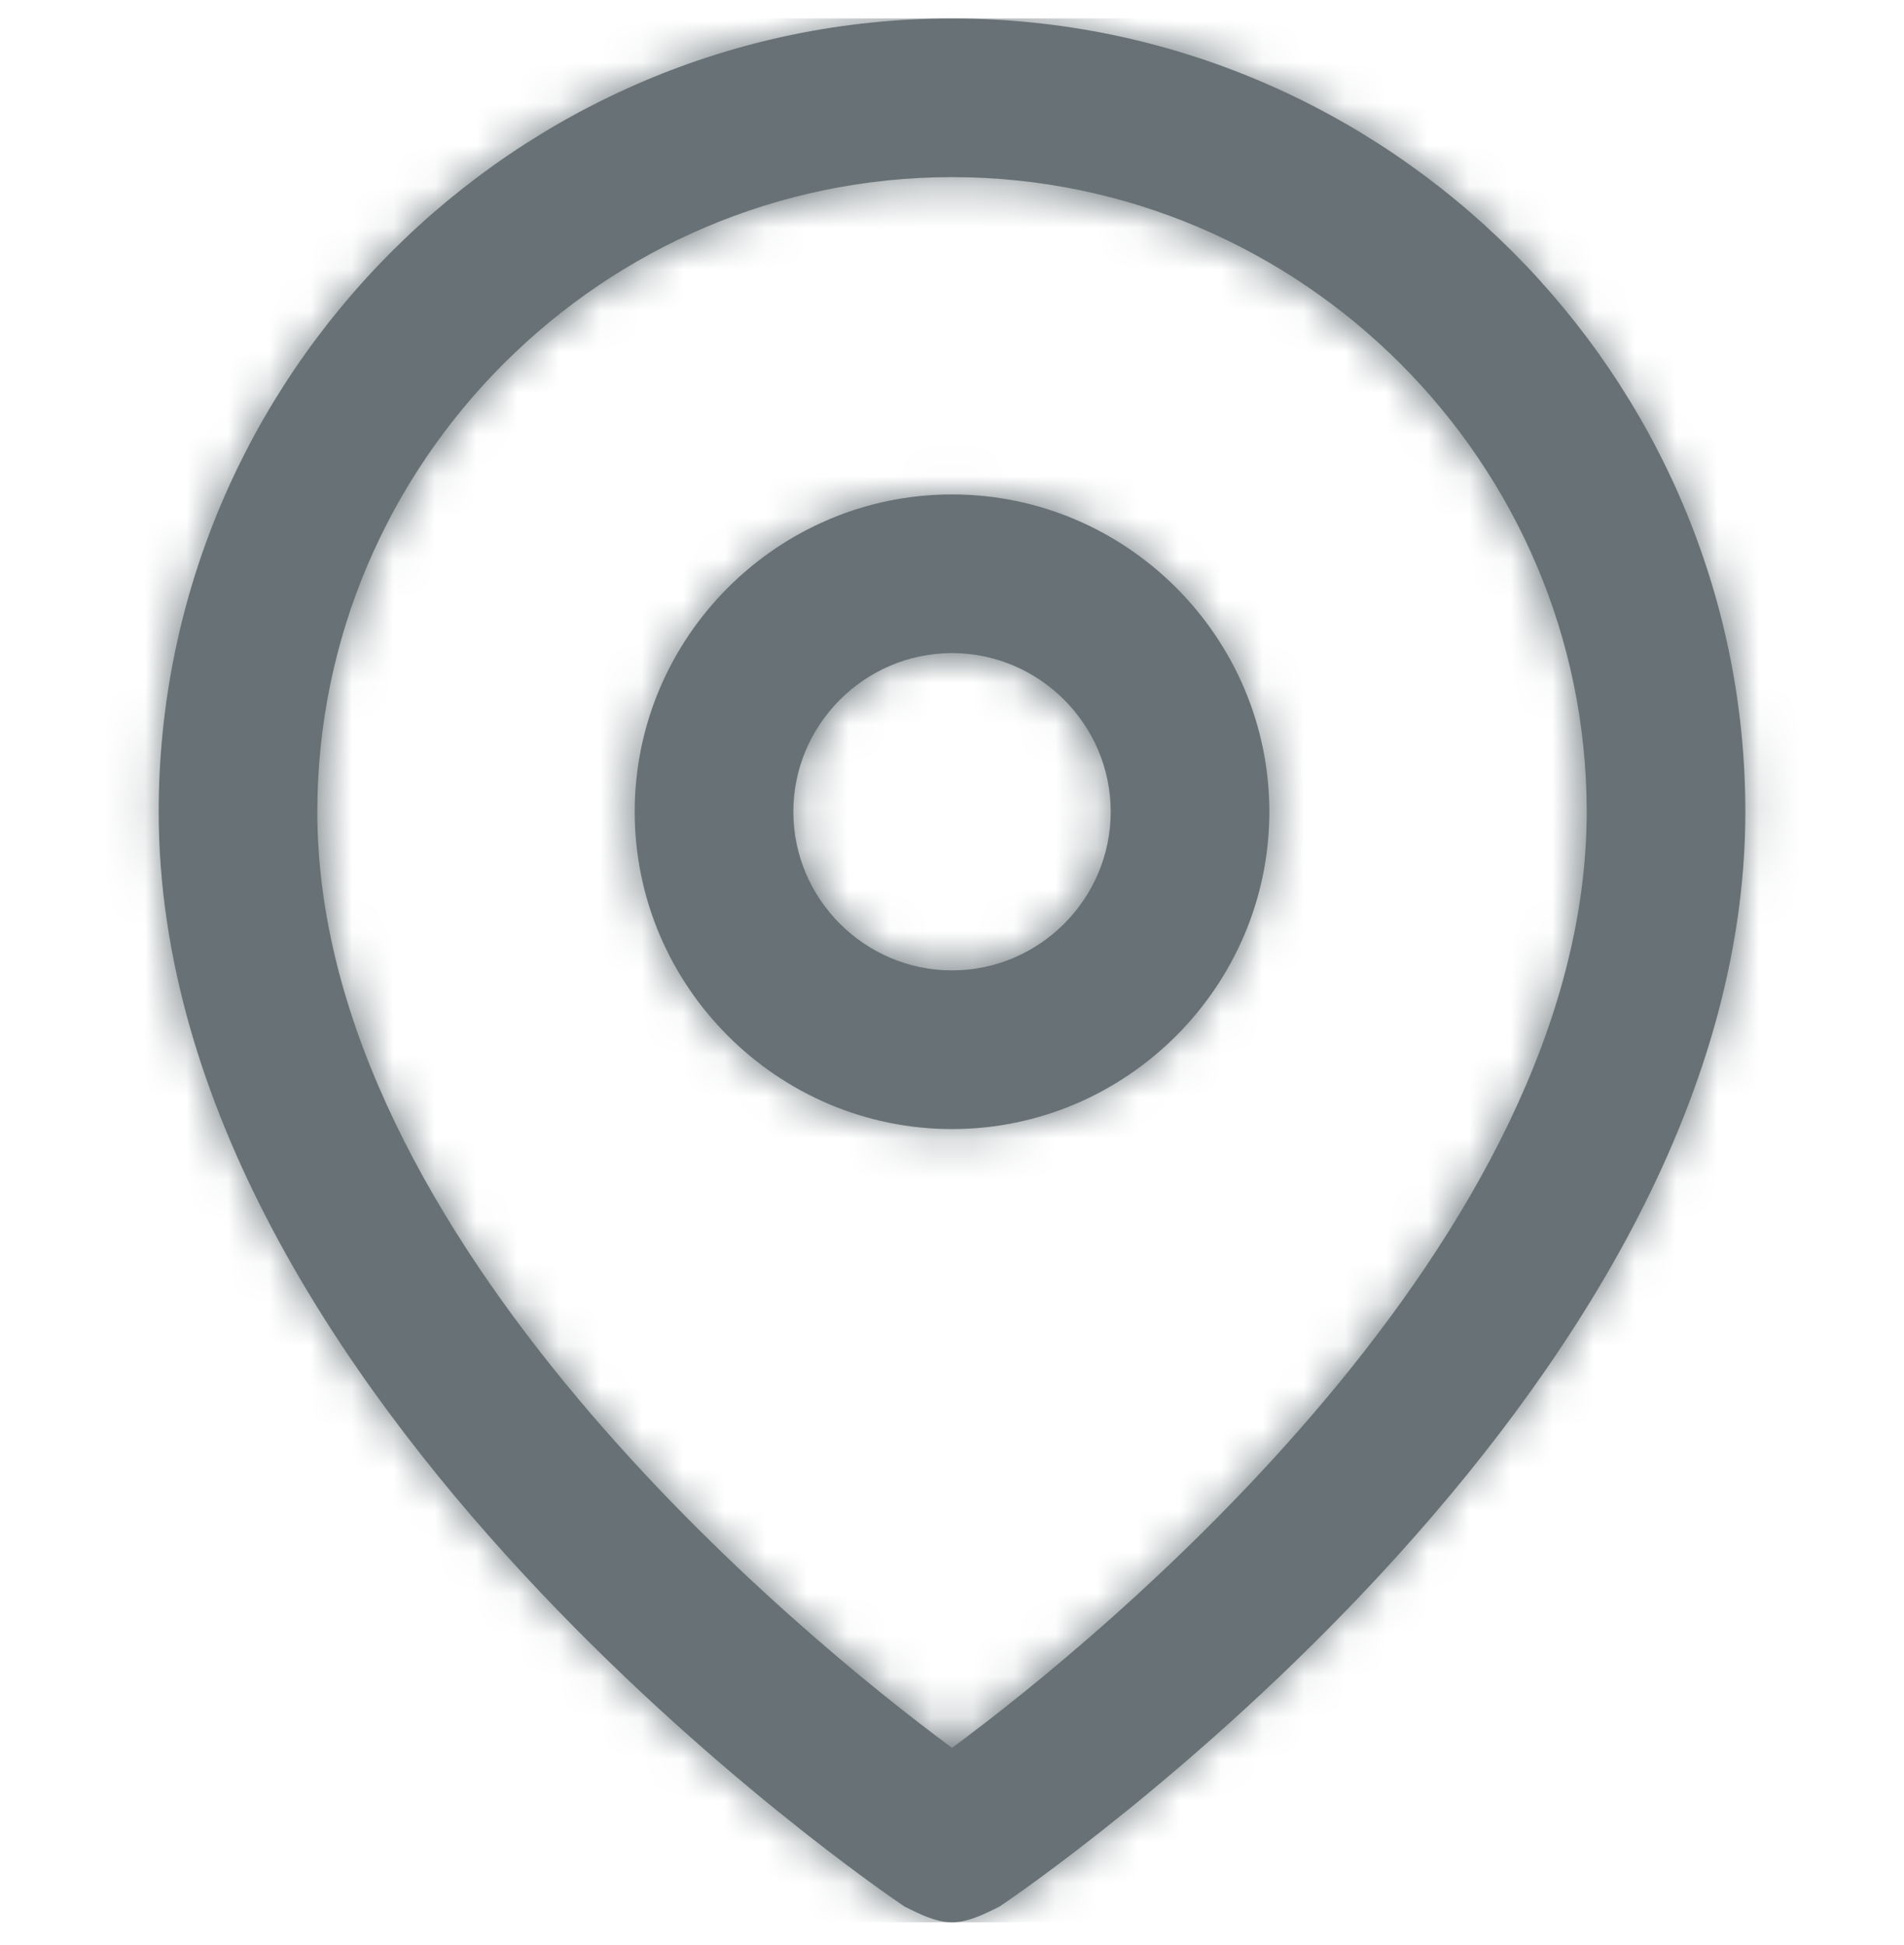
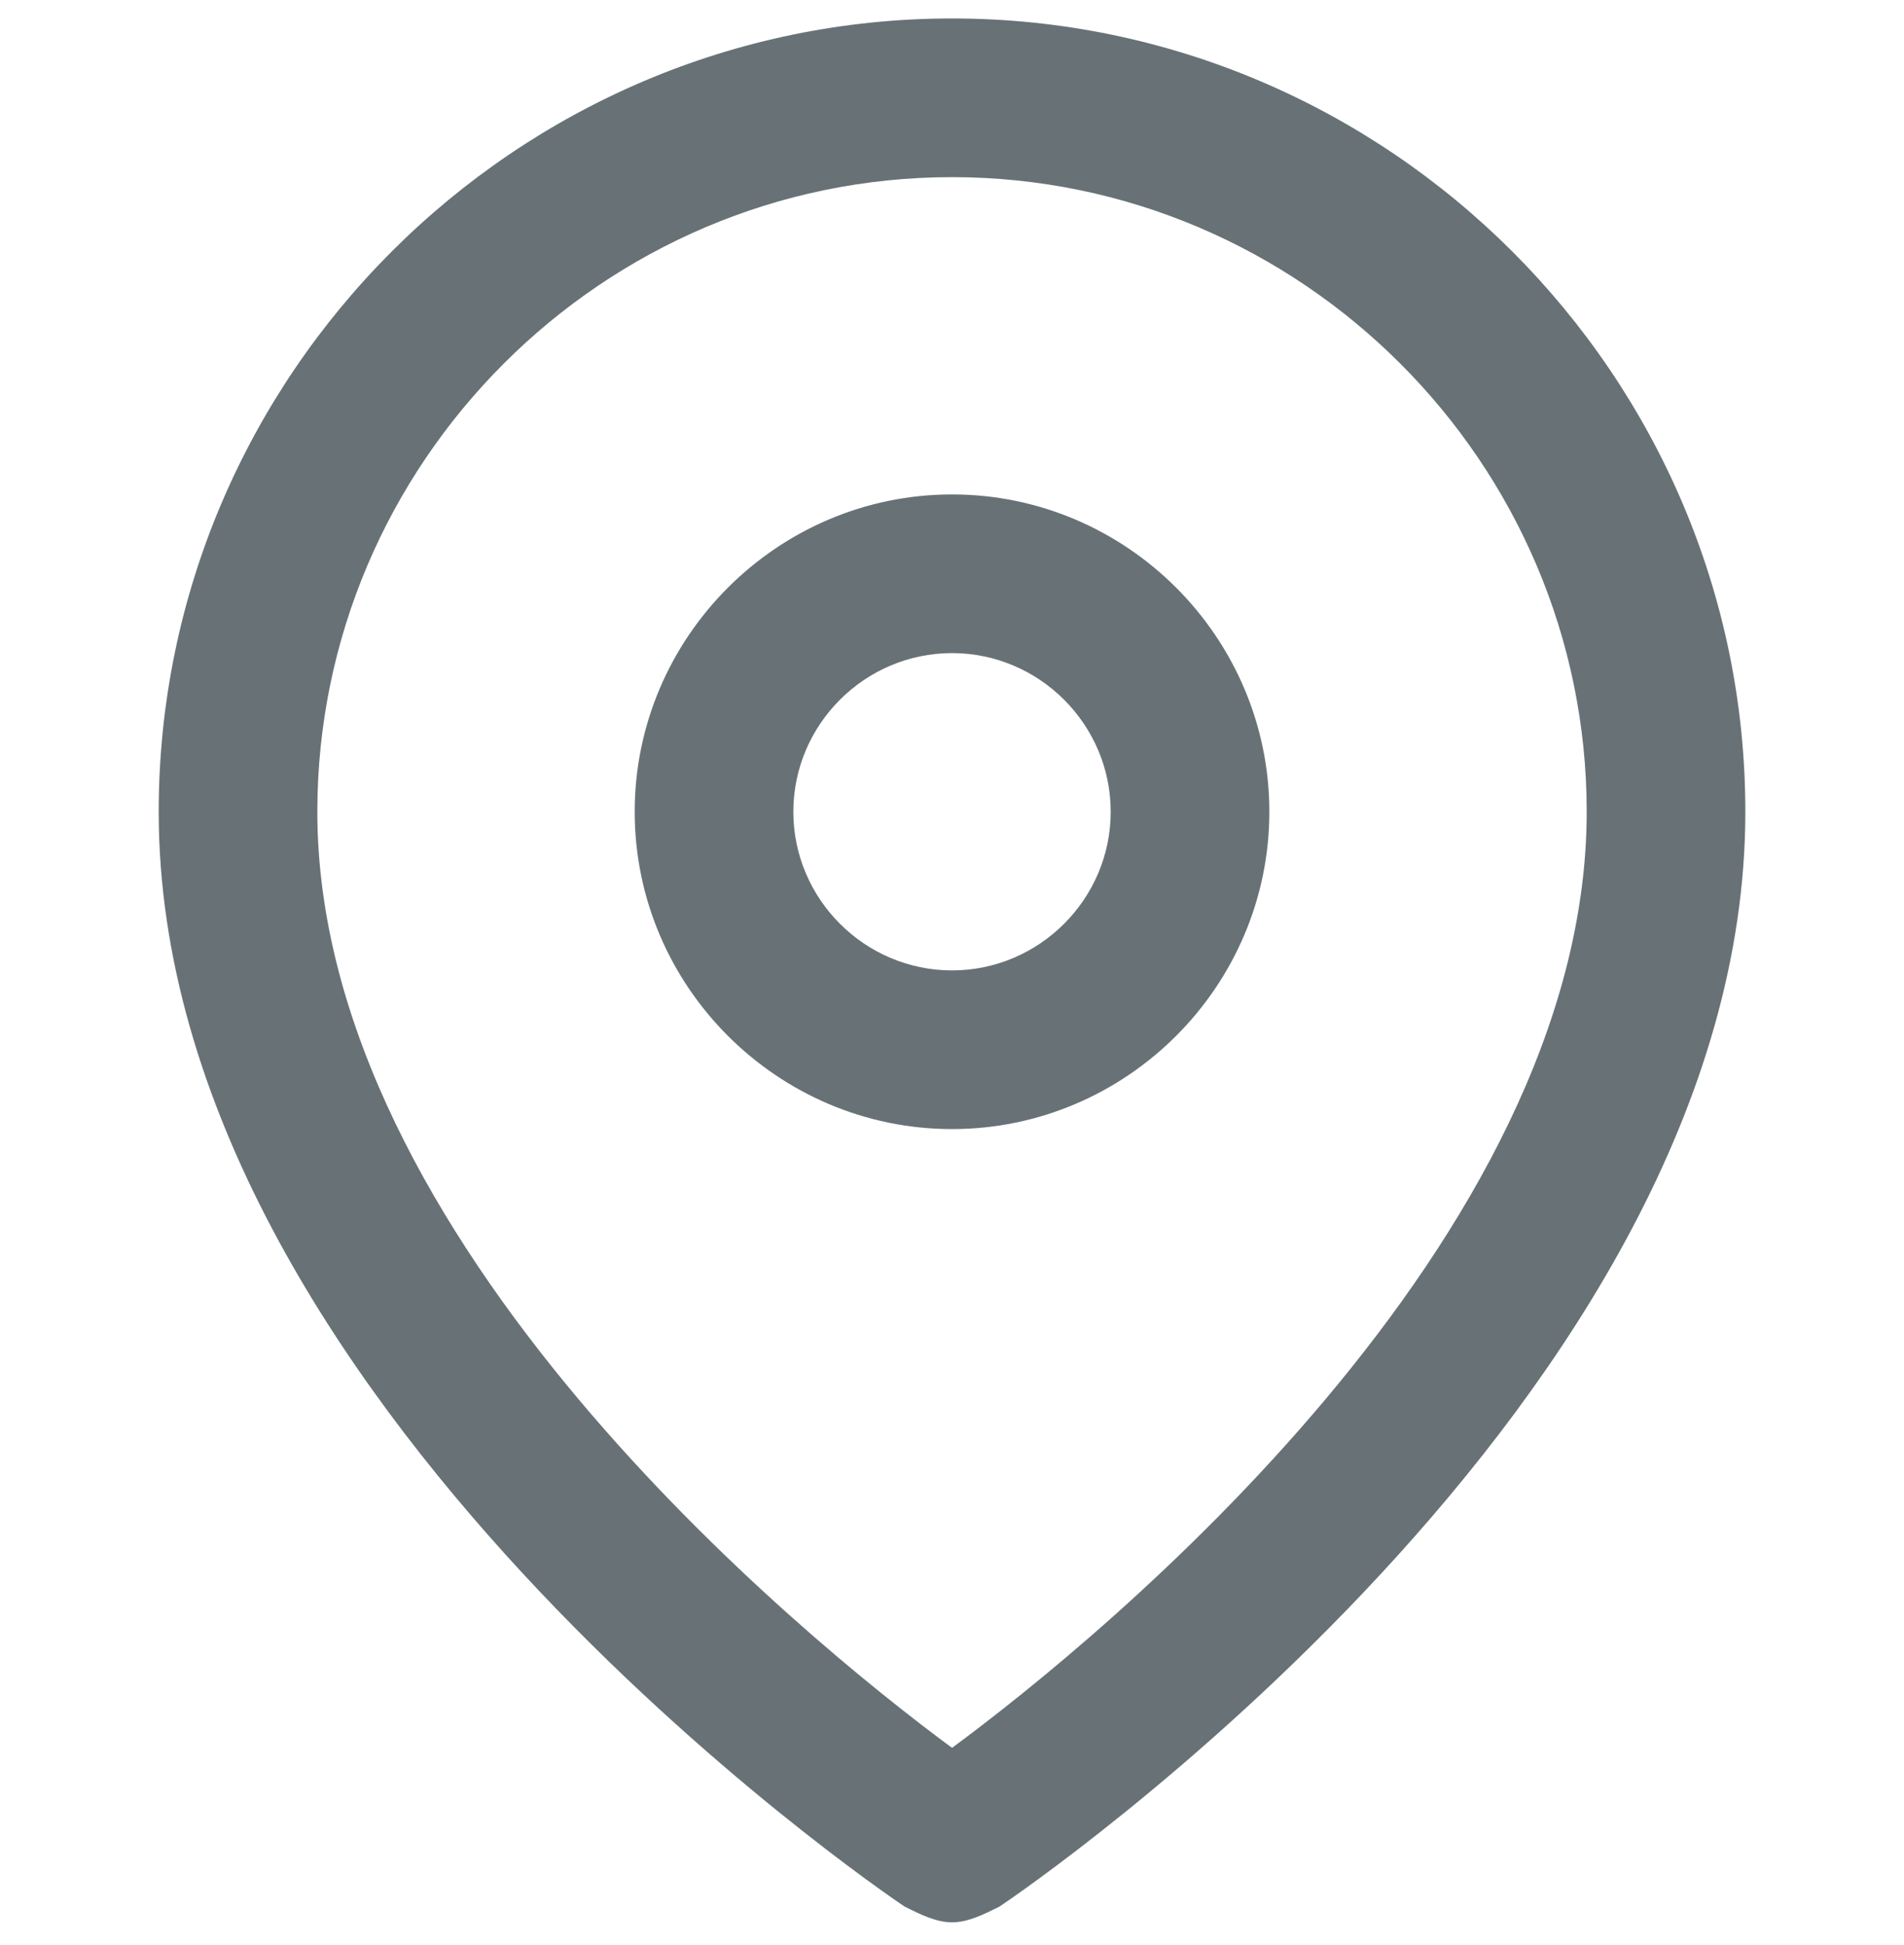
<svg xmlns="http://www.w3.org/2000/svg" width="46" height="47" viewBox="0 0 46 47" fill="none">
  <path fill-rule="evenodd" clip-rule="evenodd" d="M3.834 19.613C3.834 9.071 12.459 0.446 23.001 0.446C33.542 0.446 42.167 9.071 42.167 19.613C42.167 33.796 24.726 45.68 24.151 46.063C23.767 46.255 23.384 46.446 23.001 46.446C22.617 46.446 22.234 46.255 21.851 46.063C21.276 45.68 3.834 33.796 3.834 19.613ZM7.667 19.613C7.667 29.963 19.359 39.546 23.001 42.23C26.642 39.546 38.334 29.963 38.334 19.613C38.334 11.18 31.434 4.28 23.001 4.28C14.567 4.28 7.667 11.18 7.667 19.613ZM23.001 11.946C18.784 11.946 15.334 15.396 15.334 19.613C15.334 23.83 18.784 27.28 23.001 27.28C27.217 27.28 30.667 23.83 30.667 19.613C30.667 15.396 27.217 11.946 23.001 11.946ZM19.167 19.613C19.167 21.721 20.892 23.446 23.001 23.446C25.109 23.446 26.834 21.721 26.834 19.613C26.834 17.505 25.109 15.78 23.001 15.78C20.892 15.78 19.167 17.505 19.167 19.613Z" fill="#687276" />
  <mask id="mask0_423_6409" style="mask-type:luminance" maskUnits="userSpaceOnUse" x="3" y="0" width="40" height="47">
-     <path fill-rule="evenodd" clip-rule="evenodd" d="M3.834 19.613C3.834 9.071 12.459 0.446 23.001 0.446C33.542 0.446 42.167 9.071 42.167 19.613C42.167 33.796 24.726 45.68 24.151 46.063C23.767 46.255 23.384 46.446 23.001 46.446C22.617 46.446 22.234 46.255 21.851 46.063C21.276 45.68 3.834 33.796 3.834 19.613ZM7.667 19.613C7.667 29.963 19.359 39.546 23.001 42.23C26.642 39.546 38.334 29.963 38.334 19.613C38.334 11.18 31.434 4.28 23.001 4.28C14.567 4.28 7.667 11.18 7.667 19.613ZM23.001 11.946C18.784 11.946 15.334 15.396 15.334 19.613C15.334 23.83 18.784 27.28 23.001 27.28C27.217 27.28 30.667 23.83 30.667 19.613C30.667 15.396 27.217 11.946 23.001 11.946ZM19.167 19.613C19.167 21.721 20.892 23.446 23.001 23.446C25.109 23.446 26.834 21.721 26.834 19.613C26.834 17.505 25.109 15.78 23.001 15.78C20.892 15.78 19.167 17.505 19.167 19.613Z" fill="white" />
-   </mask>
+     </mask>
  <g mask="url(#mask0_423_6409)">
-     <rect y="0.446" width="46" height="46" fill="#687276" />
-   </g>
+     </g>
</svg>